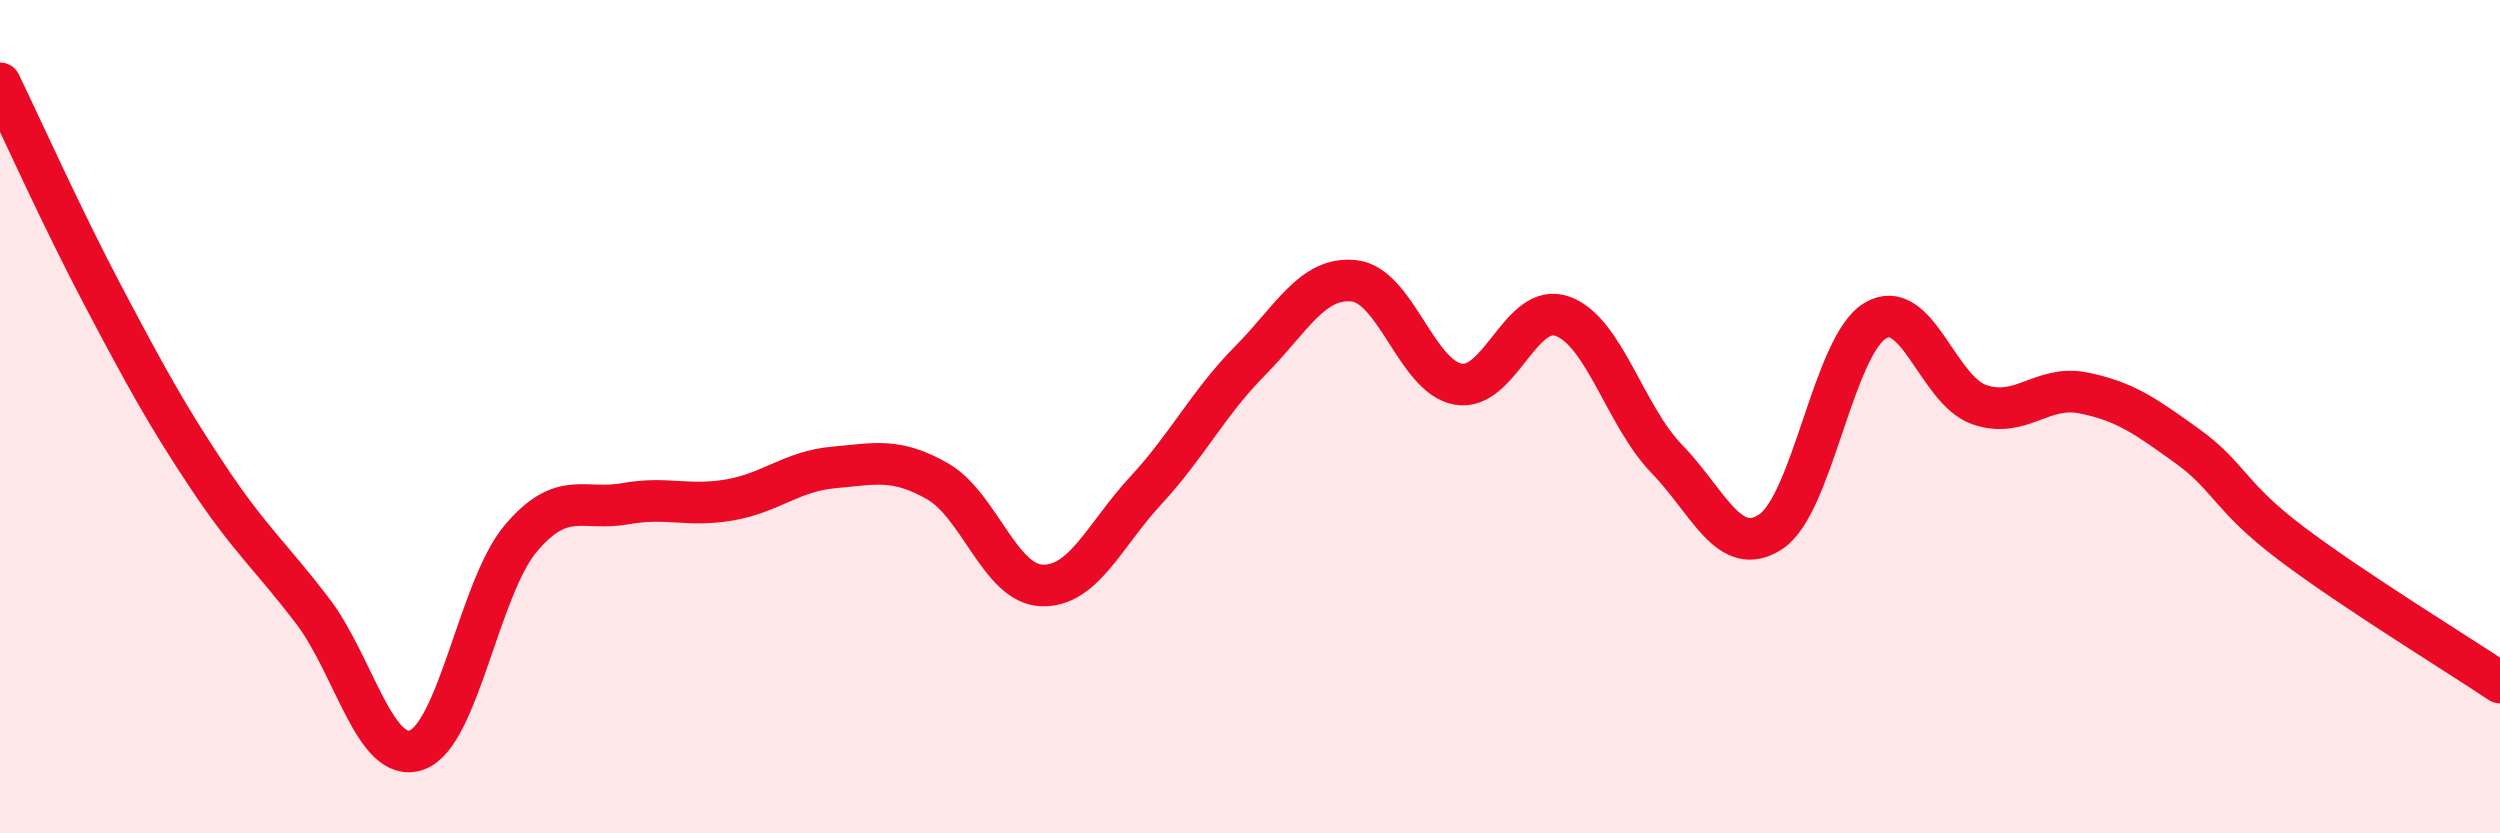
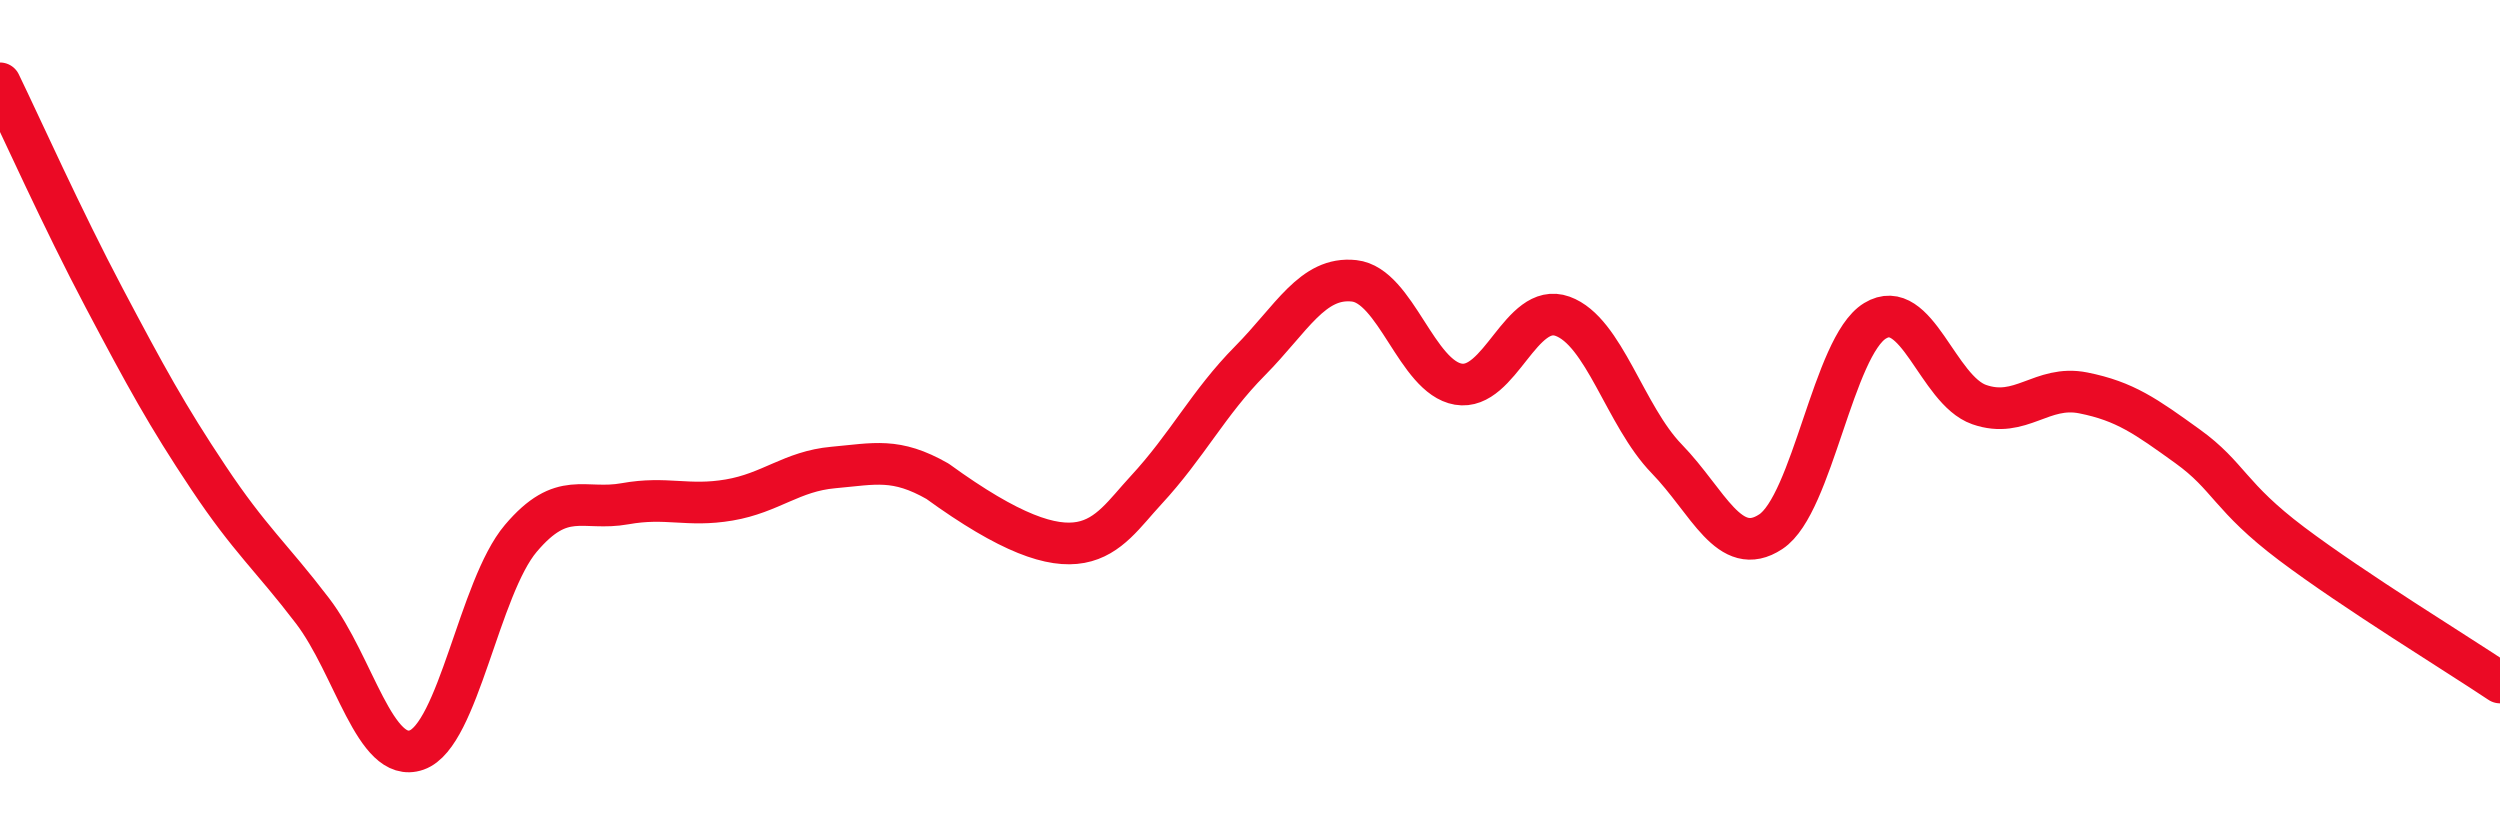
<svg xmlns="http://www.w3.org/2000/svg" width="60" height="20" viewBox="0 0 60 20">
-   <path d="M 0,2 C 0.5,3.03 1.5,5.26 2.5,7.15 C 3.5,9.04 4,9.96 5,11.46 C 6,12.96 6.5,13.35 7.5,14.66 C 8.5,15.97 9,18.35 10,18 C 11,17.65 11.5,14.1 12.5,12.92 C 13.5,11.74 14,12.27 15,12.09 C 16,11.91 16.5,12.17 17.5,12 C 18.5,11.83 19,11.31 20,11.22 C 21,11.13 21.5,10.98 22.5,11.55 C 23.5,12.12 24,14.01 25,14.05 C 26,14.09 26.5,12.85 27.5,11.77 C 28.5,10.69 29,9.67 30,8.66 C 31,7.65 31.5,6.63 32.5,6.74 C 33.5,6.85 34,9.05 35,9.22 C 36,9.39 36.5,7.23 37.5,7.59 C 38.5,7.95 39,9.98 40,11.01 C 41,12.04 41.5,13.42 42.5,12.76 C 43.5,12.1 44,8.31 45,7.7 C 46,7.09 46.5,9.36 47.5,9.71 C 48.5,10.06 49,9.23 50,9.43 C 51,9.63 51.5,9.99 52.5,10.71 C 53.5,11.43 53.5,11.92 55,13.05 C 56.5,14.18 59,15.71 60,16.38L60 20L0 20Z" fill="#EB0A25" opacity="0.1" stroke-linecap="round" stroke-linejoin="round" />
-   <path d="M 0,2 C 0.5,3.03 1.5,5.26 2.5,7.15 C 3.5,9.04 4,9.96 5,11.46 C 6,12.96 6.5,13.35 7.5,14.66 C 8.5,15.97 9,18.35 10,18 C 11,17.65 11.5,14.1 12.5,12.92 C 13.5,11.74 14,12.27 15,12.09 C 16,11.91 16.5,12.17 17.5,12 C 18.5,11.83 19,11.31 20,11.22 C 21,11.13 21.5,10.98 22.5,11.55 C 23.5,12.12 24,14.01 25,14.05 C 26,14.09 26.5,12.85 27.5,11.77 C 28.5,10.69 29,9.67 30,8.66 C 31,7.65 31.5,6.63 32.5,6.74 C 33.5,6.85 34,9.05 35,9.22 C 36,9.39 36.5,7.23 37.5,7.59 C 38.5,7.95 39,9.98 40,11.01 C 41,12.04 41.5,13.42 42.5,12.76 C 43.5,12.1 44,8.31 45,7.7 C 46,7.09 46.5,9.36 47.5,9.71 C 48.5,10.06 49,9.23 50,9.43 C 51,9.63 51.5,9.99 52.5,10.71 C 53.5,11.43 53.5,11.92 55,13.05 C 56.5,14.18 59,15.71 60,16.38" stroke="#EB0A25" stroke-width="1" fill="none" stroke-linecap="round" stroke-linejoin="round" />
+   <path d="M 0,2 C 0.5,3.03 1.5,5.26 2.5,7.15 C 3.5,9.04 4,9.96 5,11.46 C 6,12.96 6.5,13.35 7.5,14.66 C 8.5,15.97 9,18.35 10,18 C 11,17.65 11.5,14.1 12.5,12.92 C 13.5,11.74 14,12.27 15,12.09 C 16,11.91 16.5,12.17 17.5,12 C 18.5,11.83 19,11.31 20,11.22 C 21,11.13 21.5,10.98 22.5,11.55 C 26,14.09 26.5,12.85 27.5,11.77 C 28.5,10.69 29,9.67 30,8.66 C 31,7.65 31.5,6.63 32.5,6.74 C 33.5,6.85 34,9.05 35,9.22 C 36,9.39 36.5,7.23 37.5,7.59 C 38.5,7.95 39,9.98 40,11.01 C 41,12.04 41.5,13.42 42.5,12.76 C 43.5,12.1 44,8.31 45,7.7 C 46,7.09 46.5,9.36 47.5,9.71 C 48.5,10.06 49,9.23 50,9.43 C 51,9.63 51.5,9.99 52.5,10.71 C 53.5,11.43 53.5,11.92 55,13.05 C 56.5,14.18 59,15.71 60,16.38" stroke="#EB0A25" stroke-width="1" fill="none" stroke-linecap="round" stroke-linejoin="round" />
</svg>